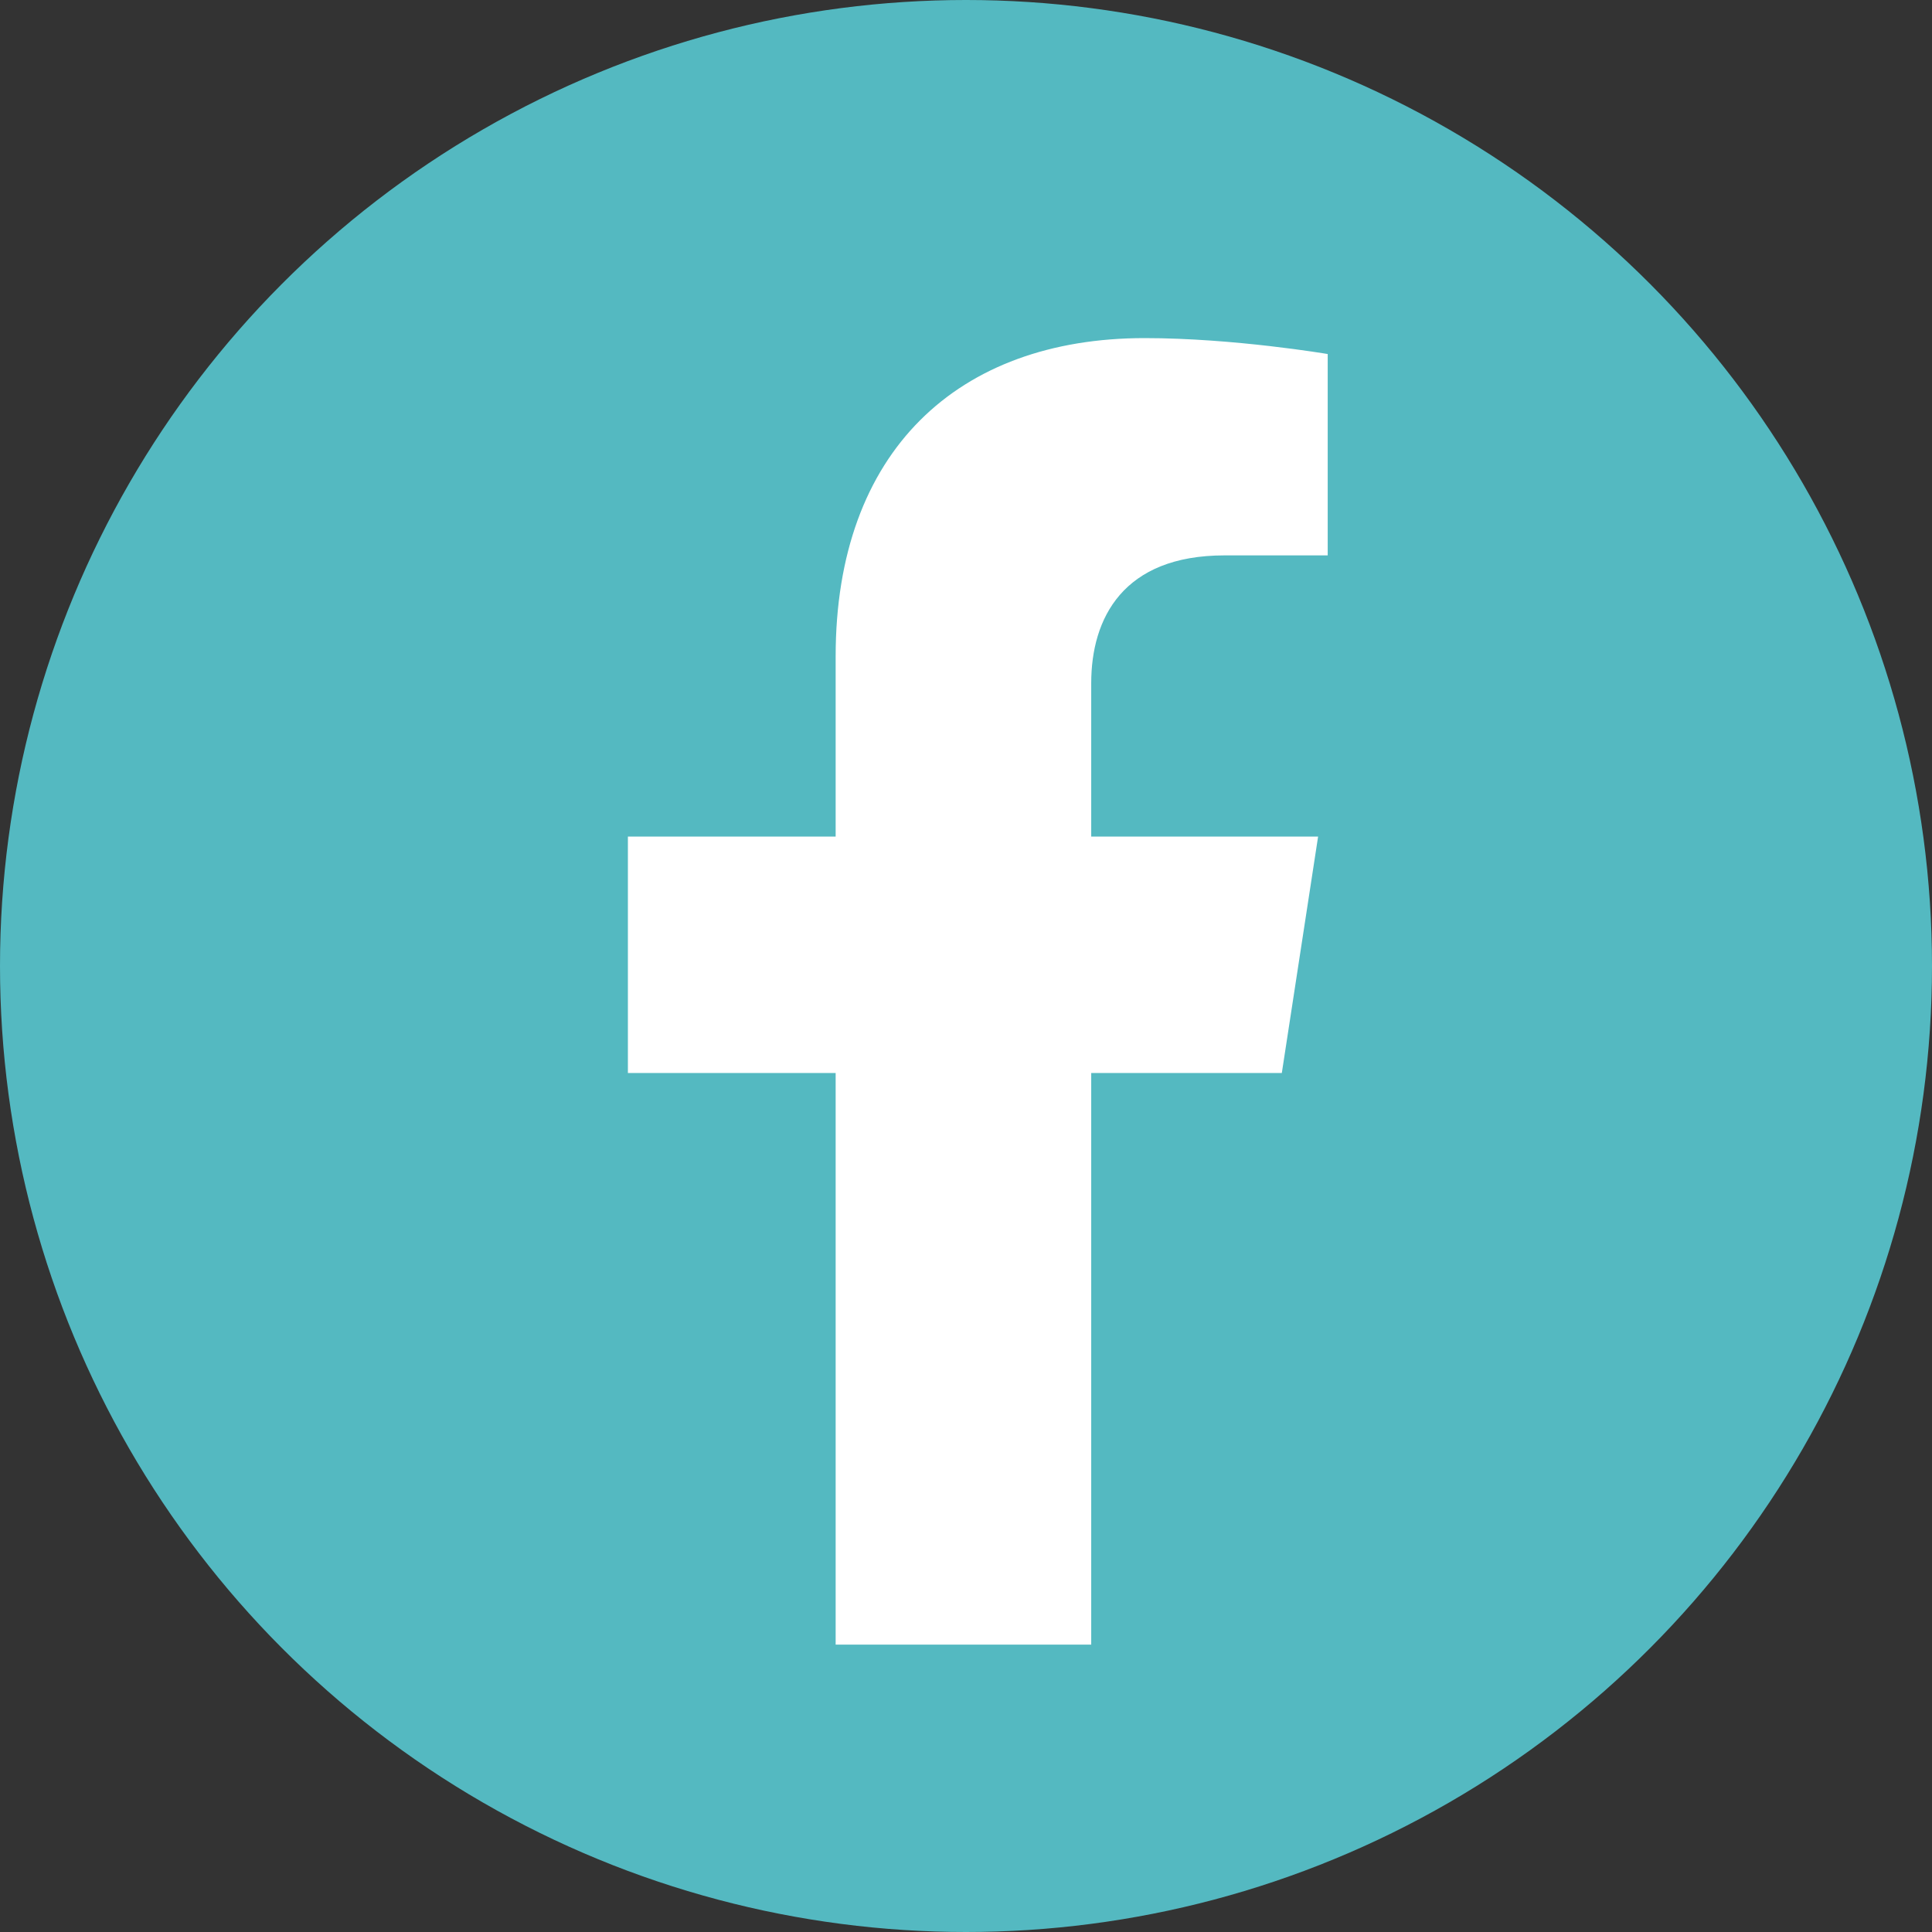
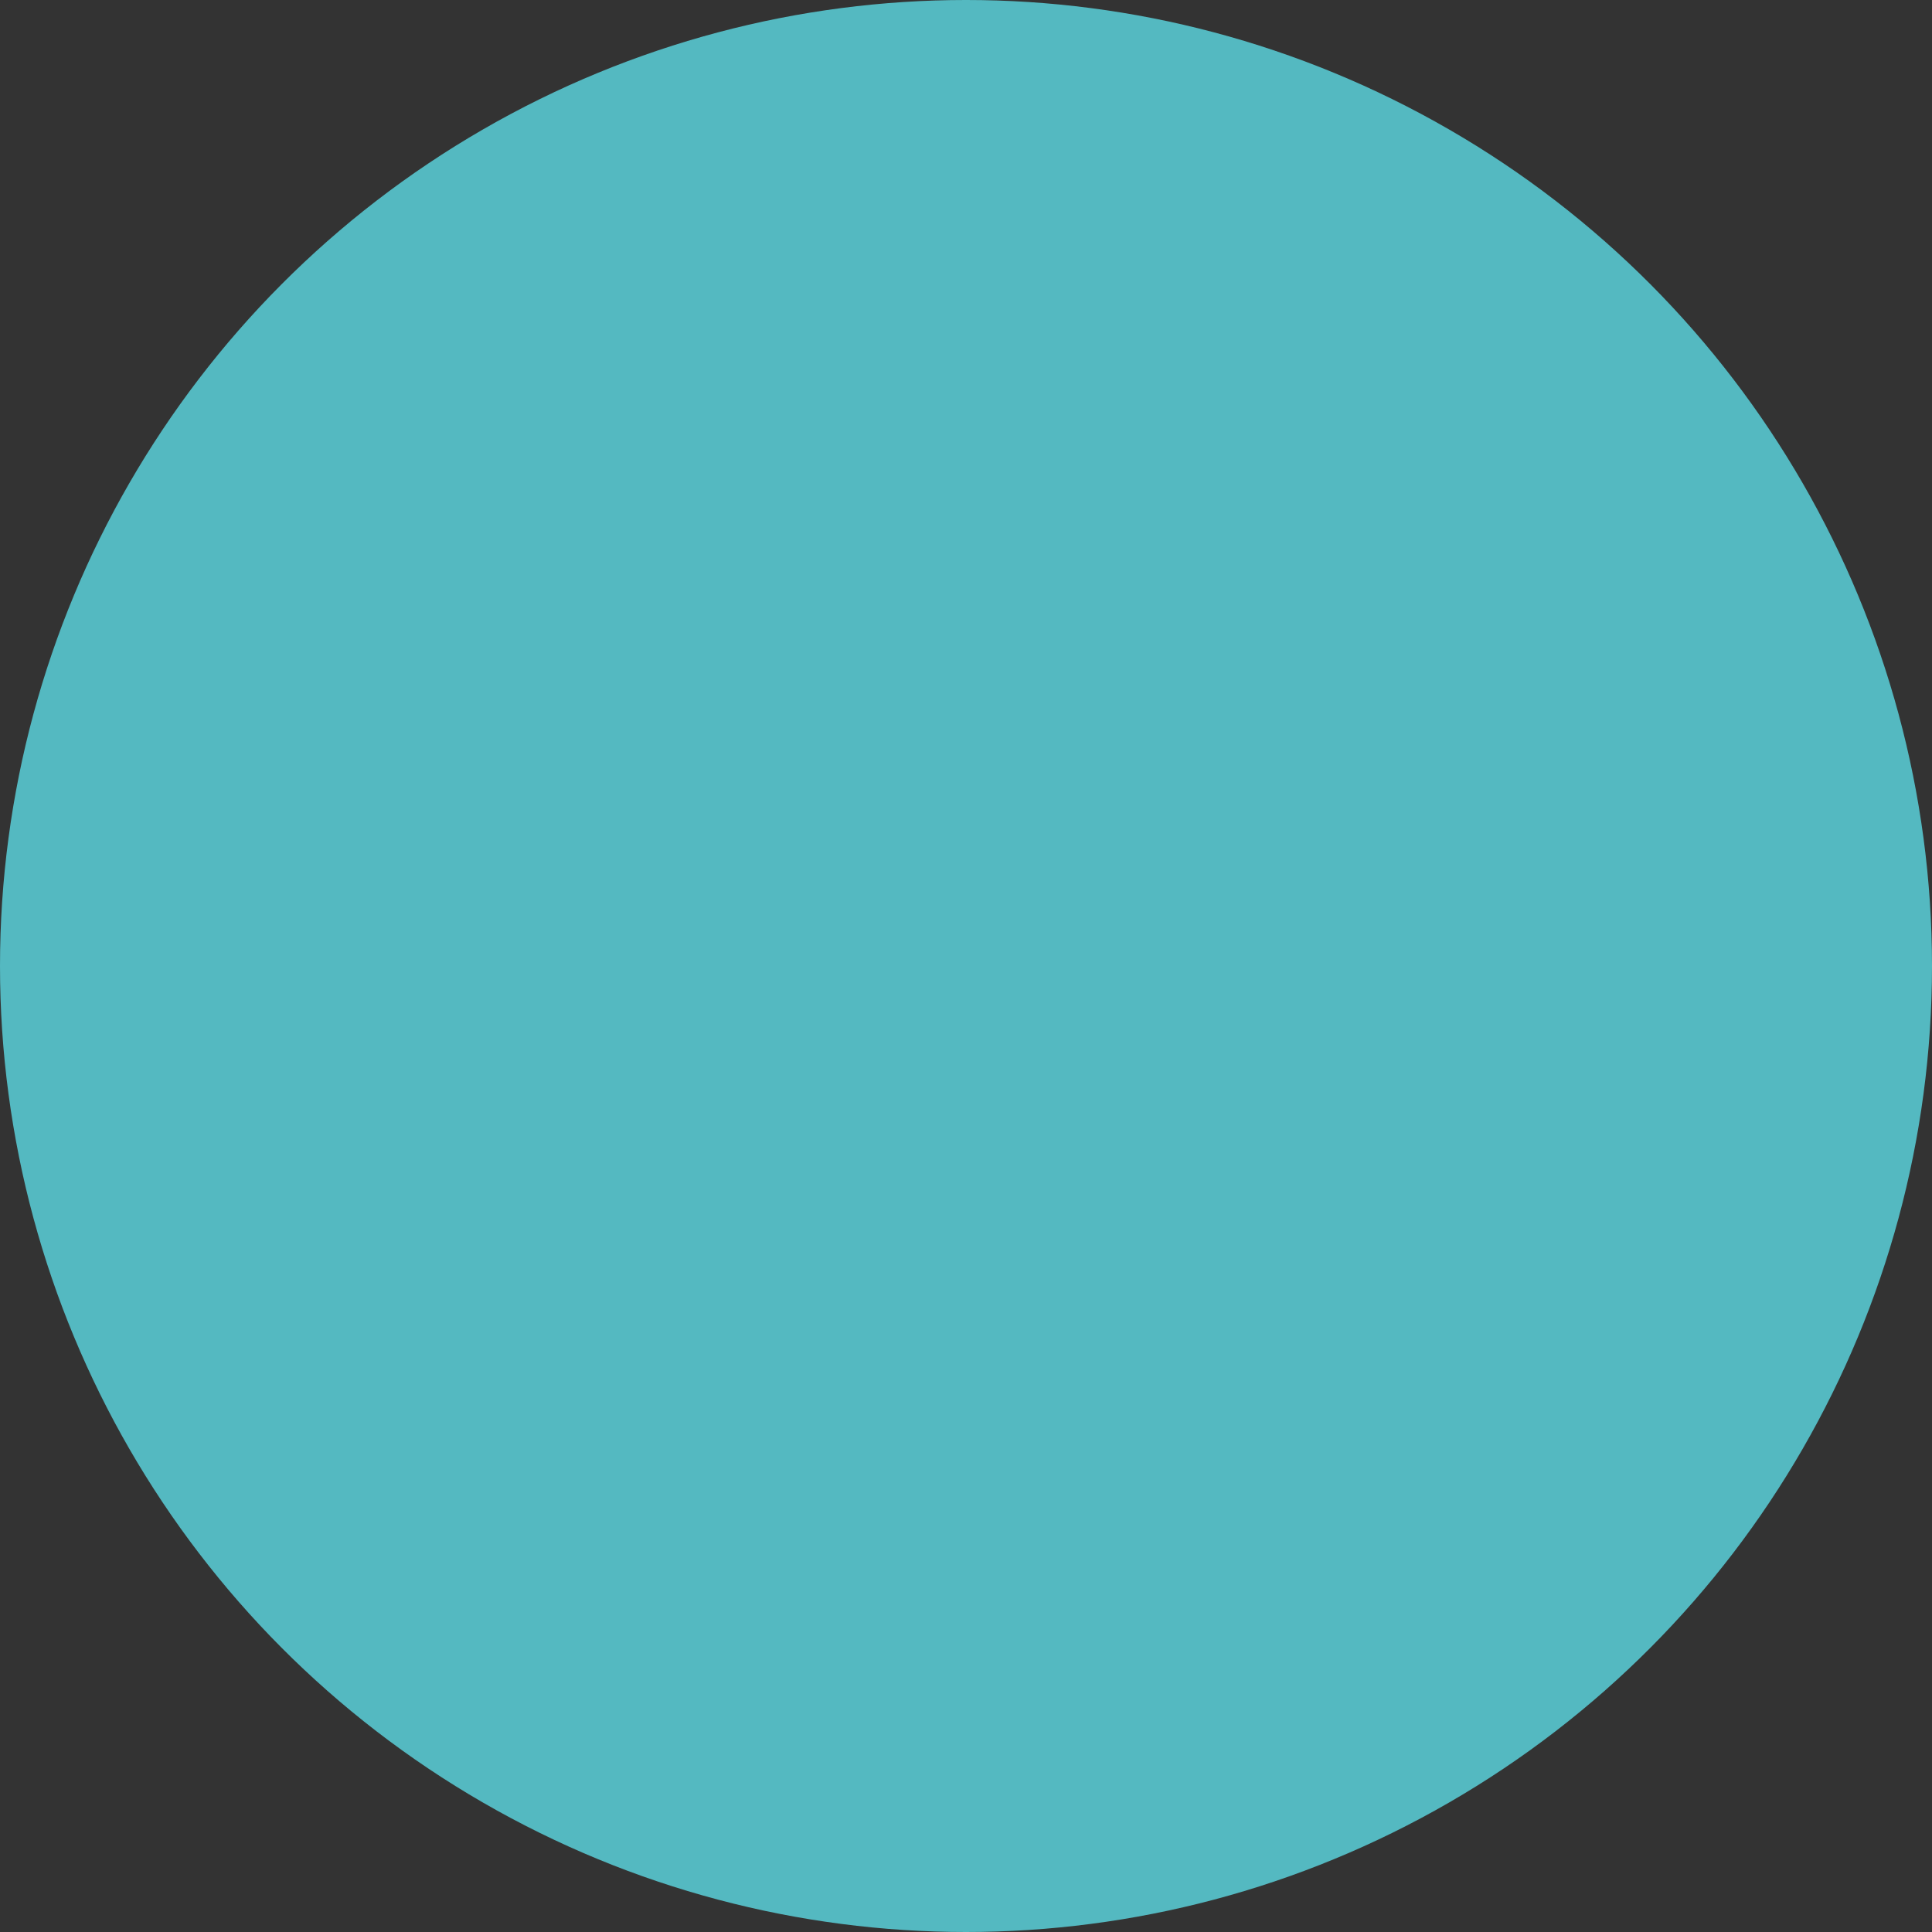
<svg xmlns="http://www.w3.org/2000/svg" width="32" height="32" viewBox="0 0 32 32" fill="none">
  <rect x="0" y="0" width="32" height="32" fill="#333333" stroke="none" />
  <circle cx="16" cy="16" r="16" fill="#54B9C1" />
-   <path d="M21.231 17.772L21.832 13.856H18.074V11.315C18.074 10.243 18.599 9.199 20.282 9.199H21.991V5.864C21.991 5.864 20.44 5.6 18.958 5.6C15.863 5.6 13.841 7.475 13.841 10.871V13.856H10.4V17.772H13.841V27.24H18.074V17.772H21.231Z" fill="white" />
</svg>